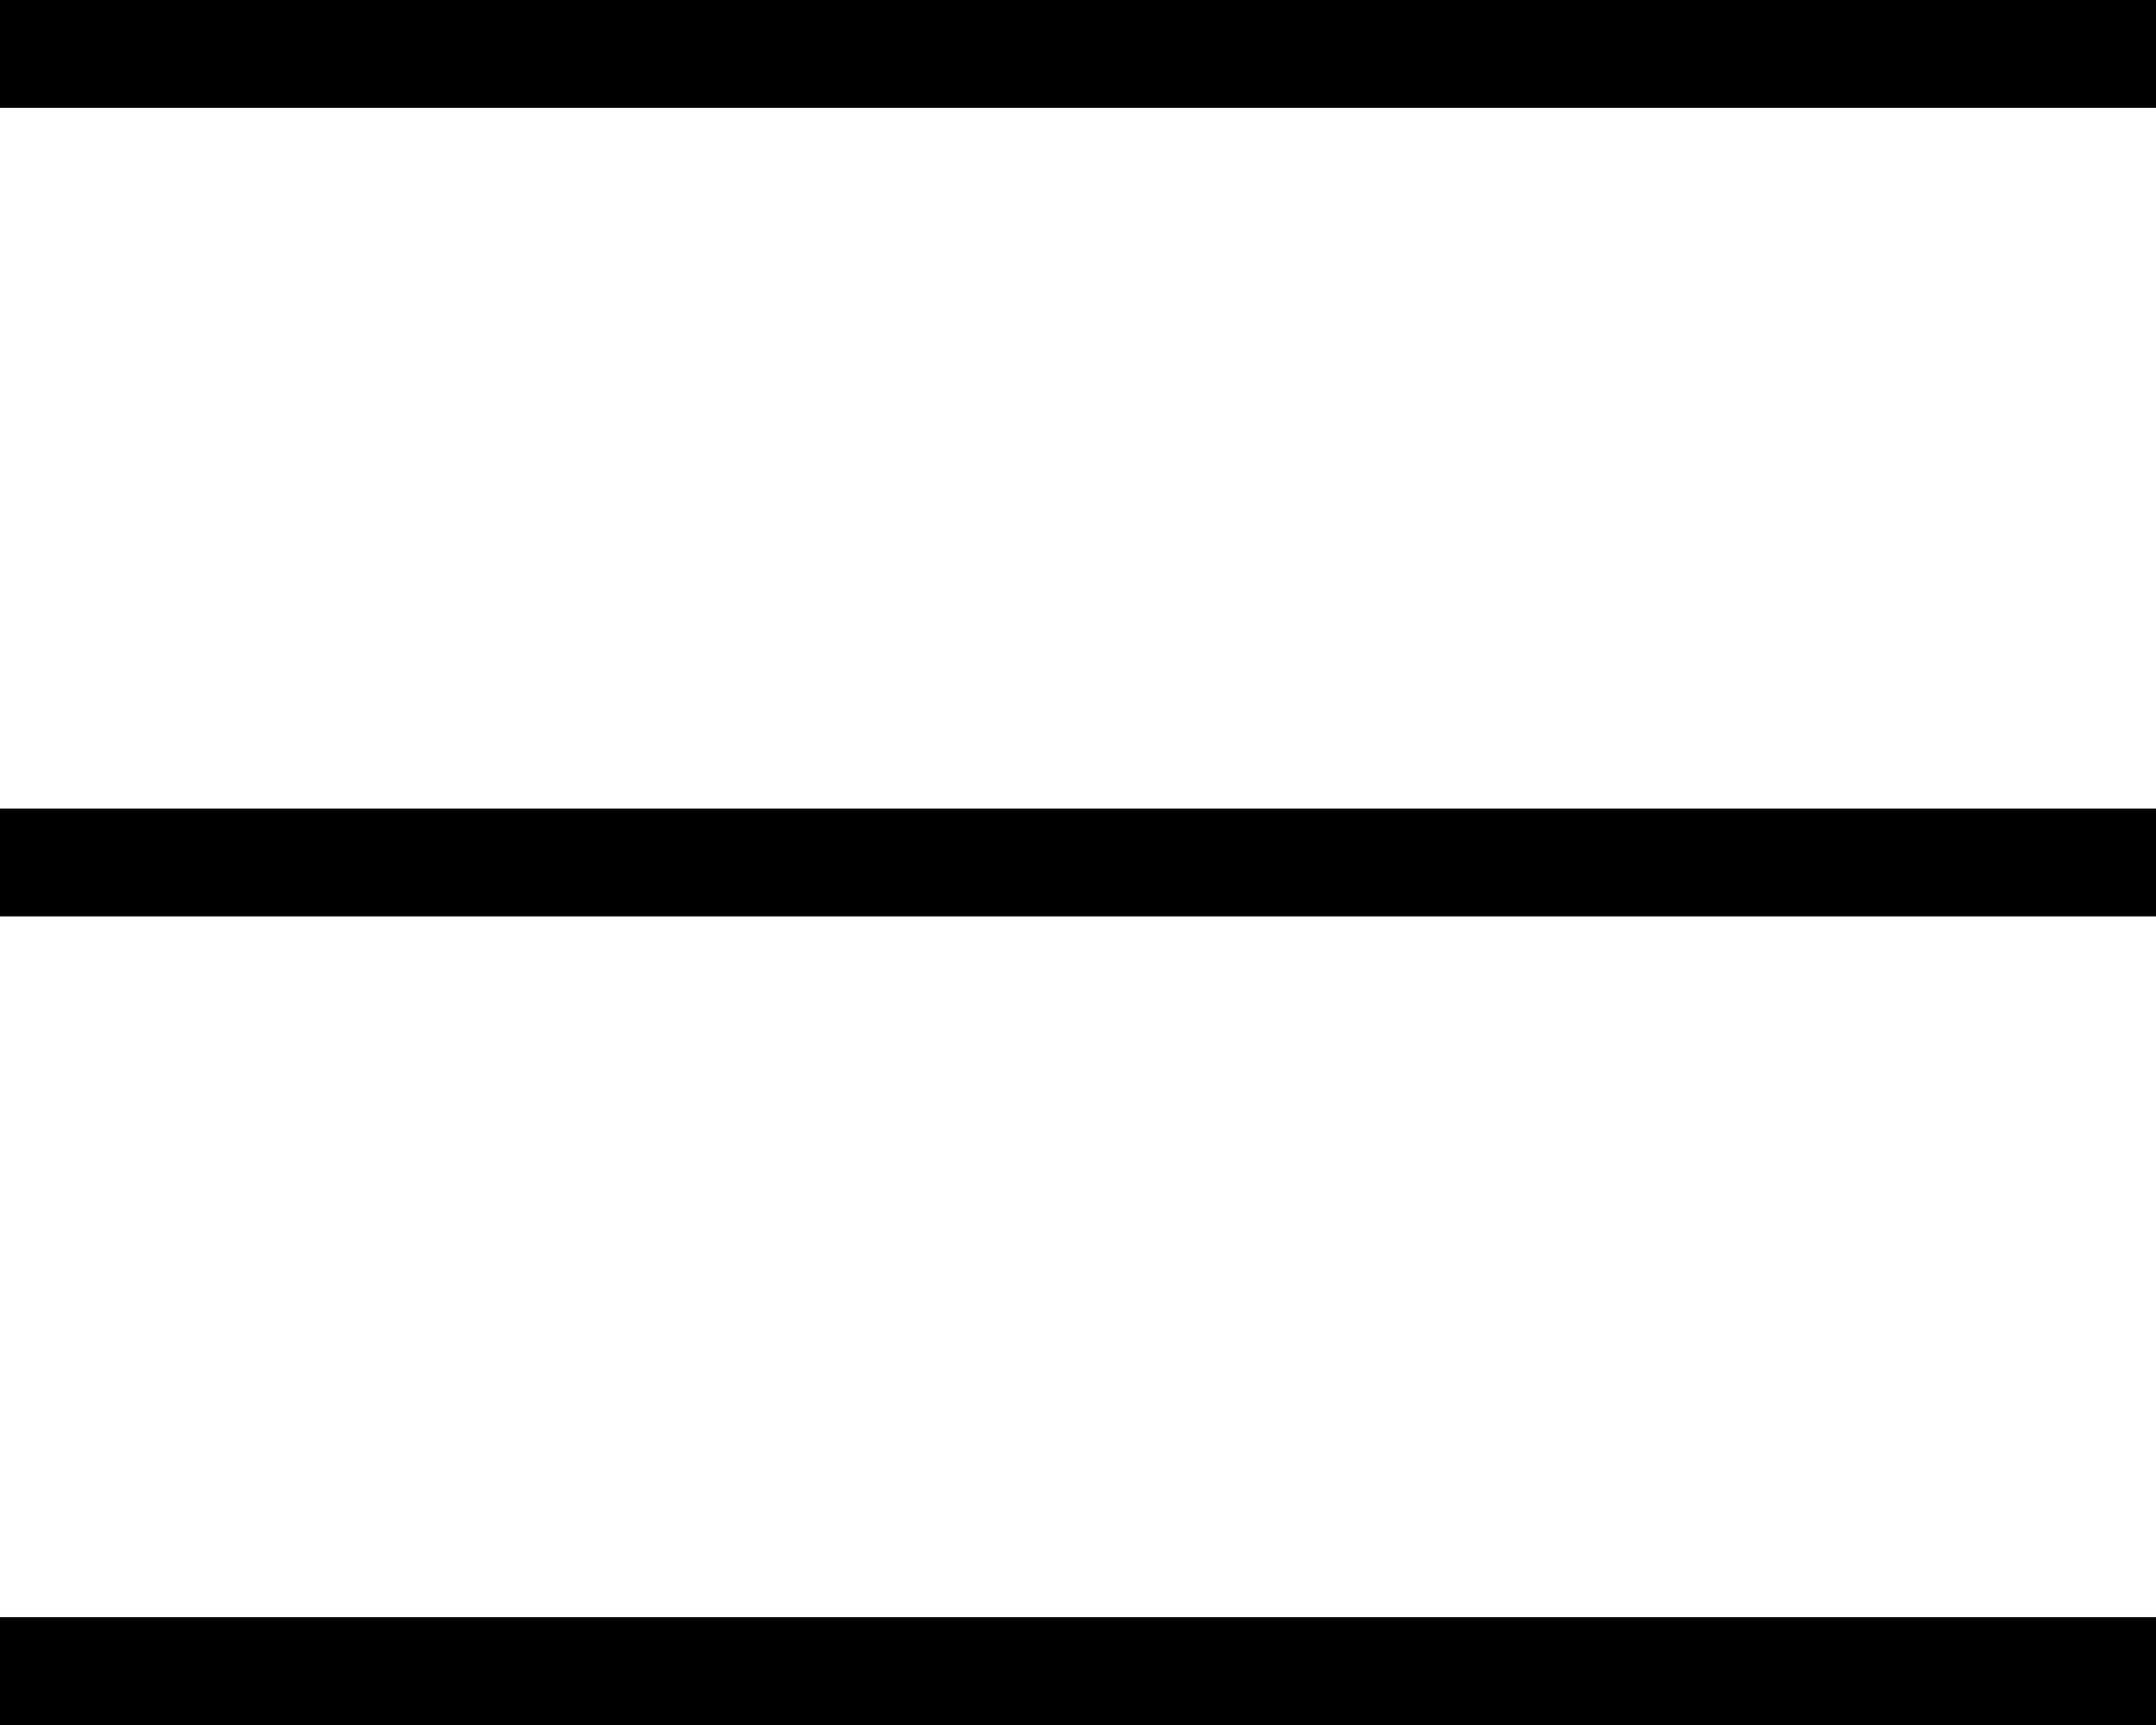
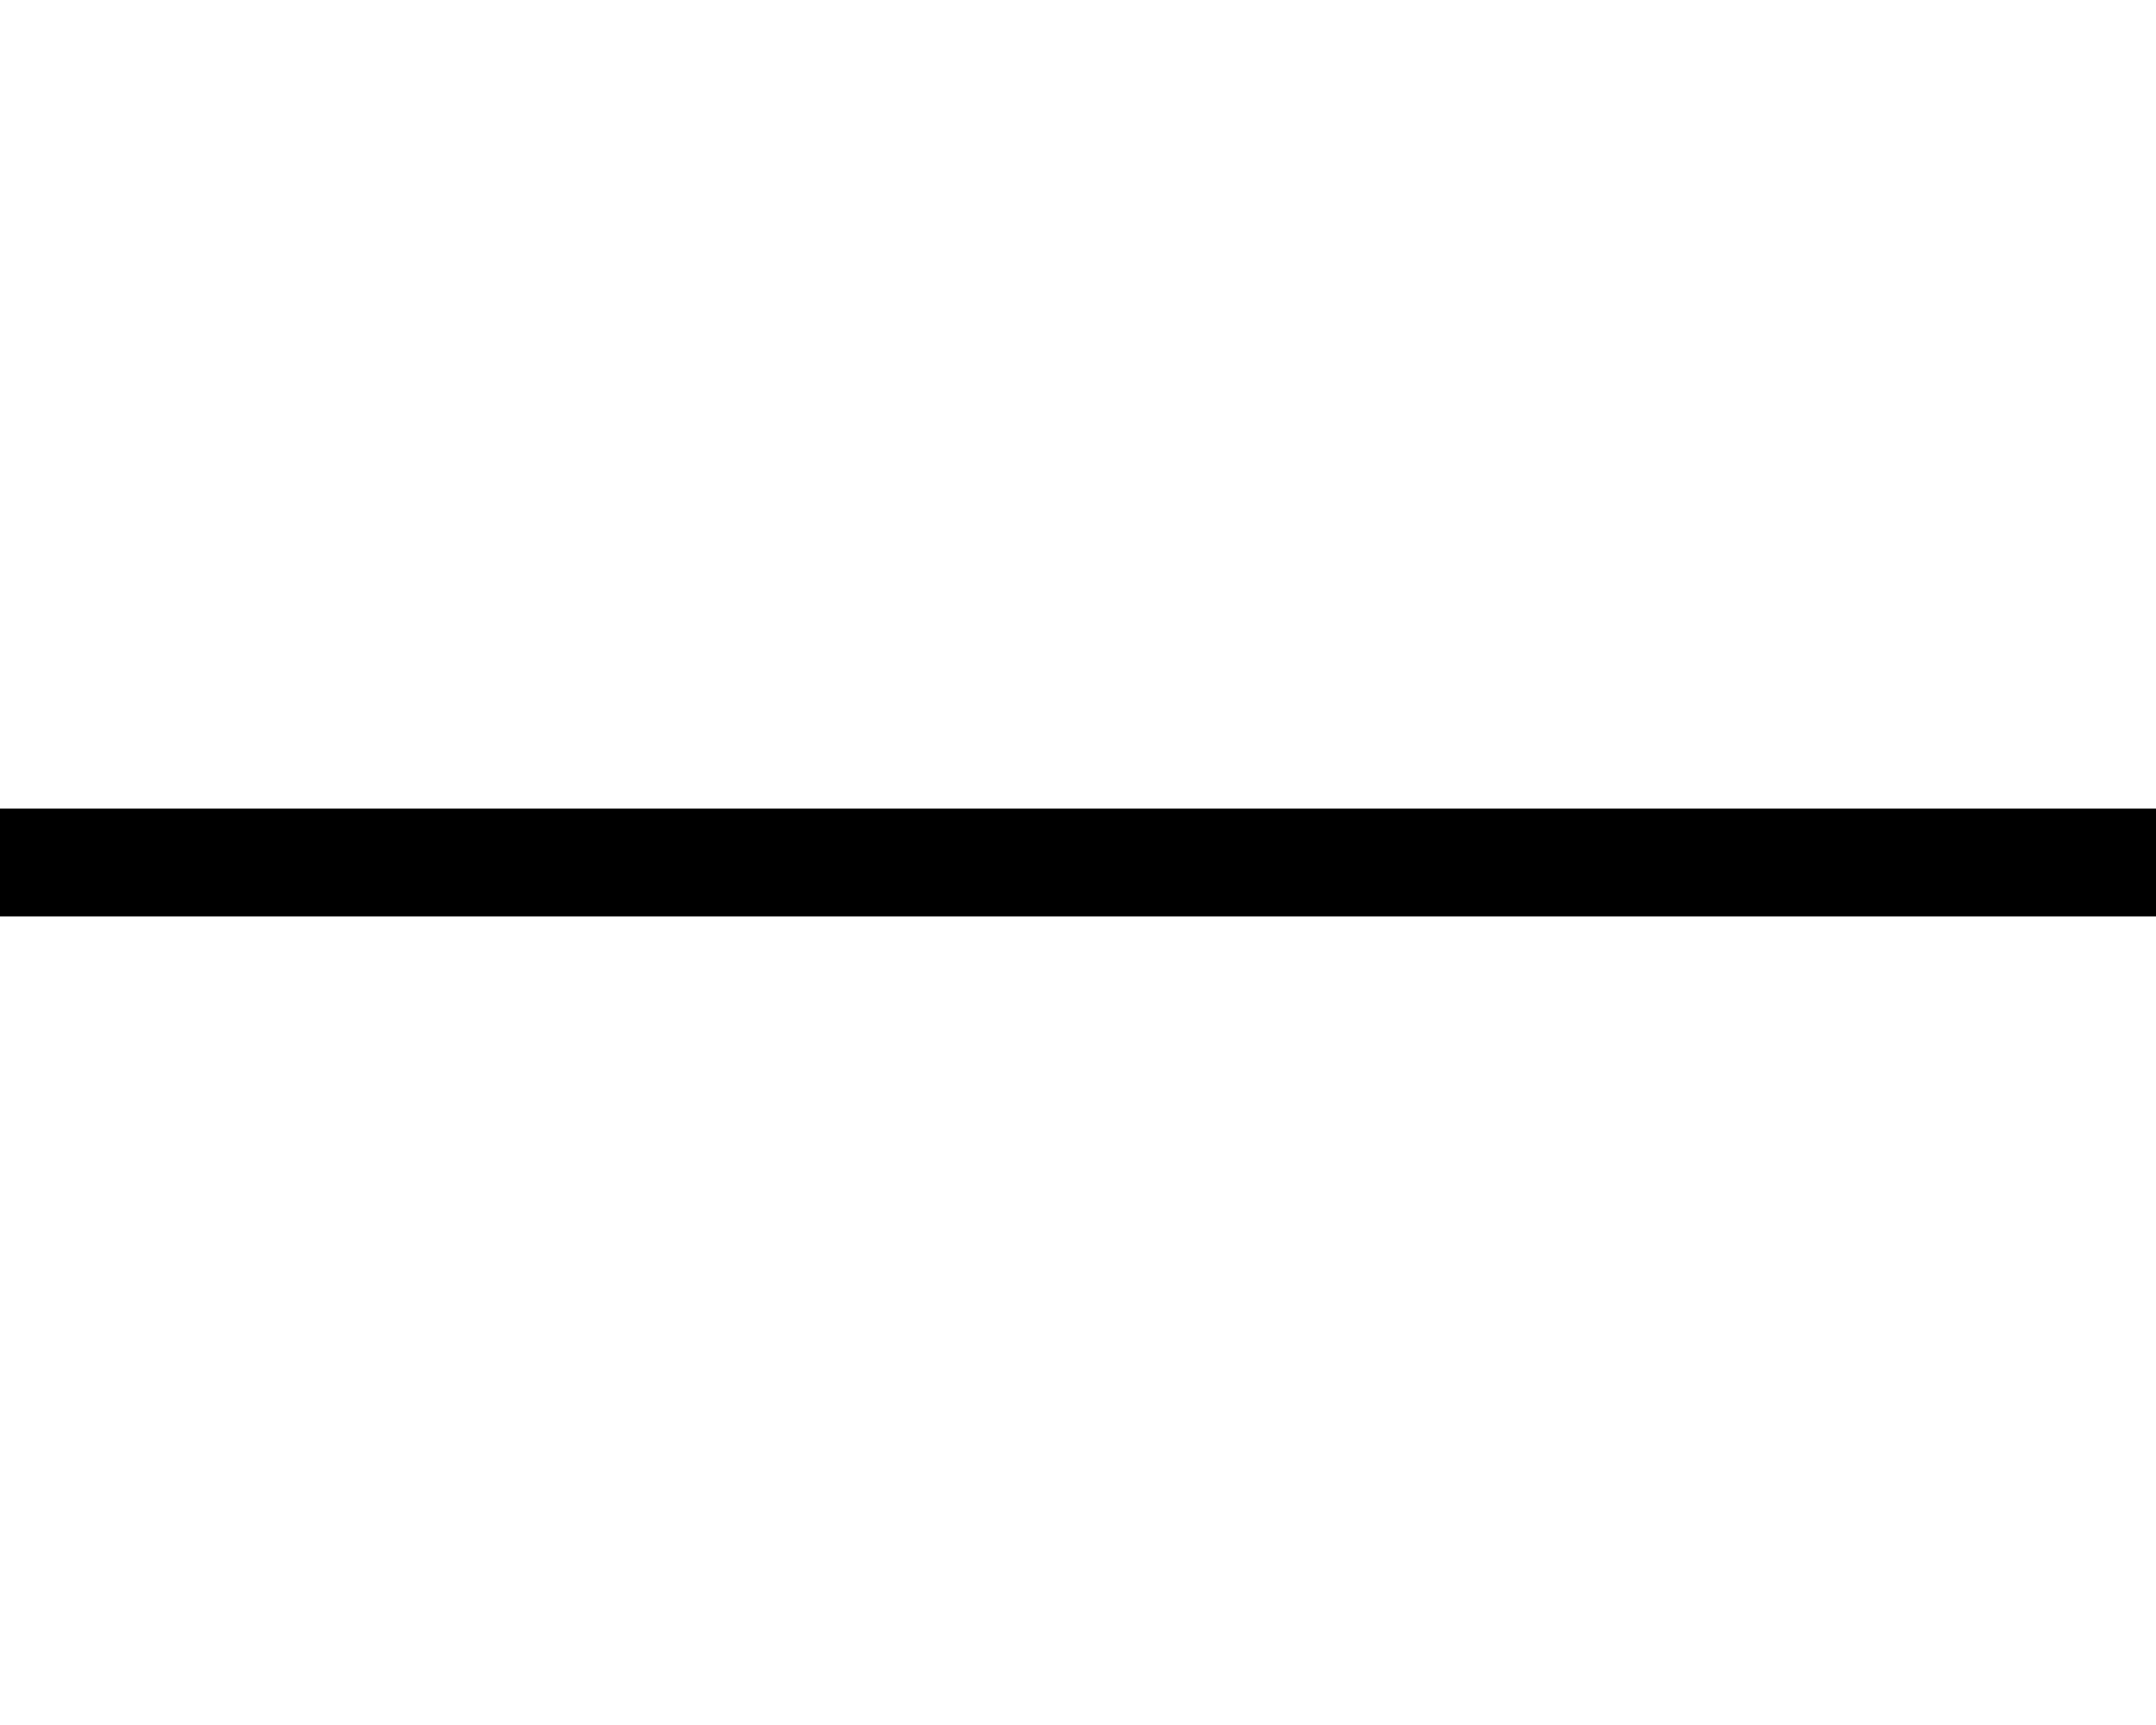
<svg xmlns="http://www.w3.org/2000/svg" viewBox="0 0 40 32">
  <defs>
    <style>
      .cls-1 {
        fill: none;
        stroke: #000;
        stroke-miterlimit: 10;
        stroke-width: 2px;
      }
    </style>
  </defs>
  <g id="レイヤー_2" data-name="レイヤー 2">
    <g id="bg">
      <g>
-         <line class="cls-1" y1="1" x2="40" y2="1" />
        <line class="cls-1" y1="16" x2="40" y2="16" />
-         <line class="cls-1" y1="31" x2="40" y2="31" />
      </g>
    </g>
  </g>
</svg>